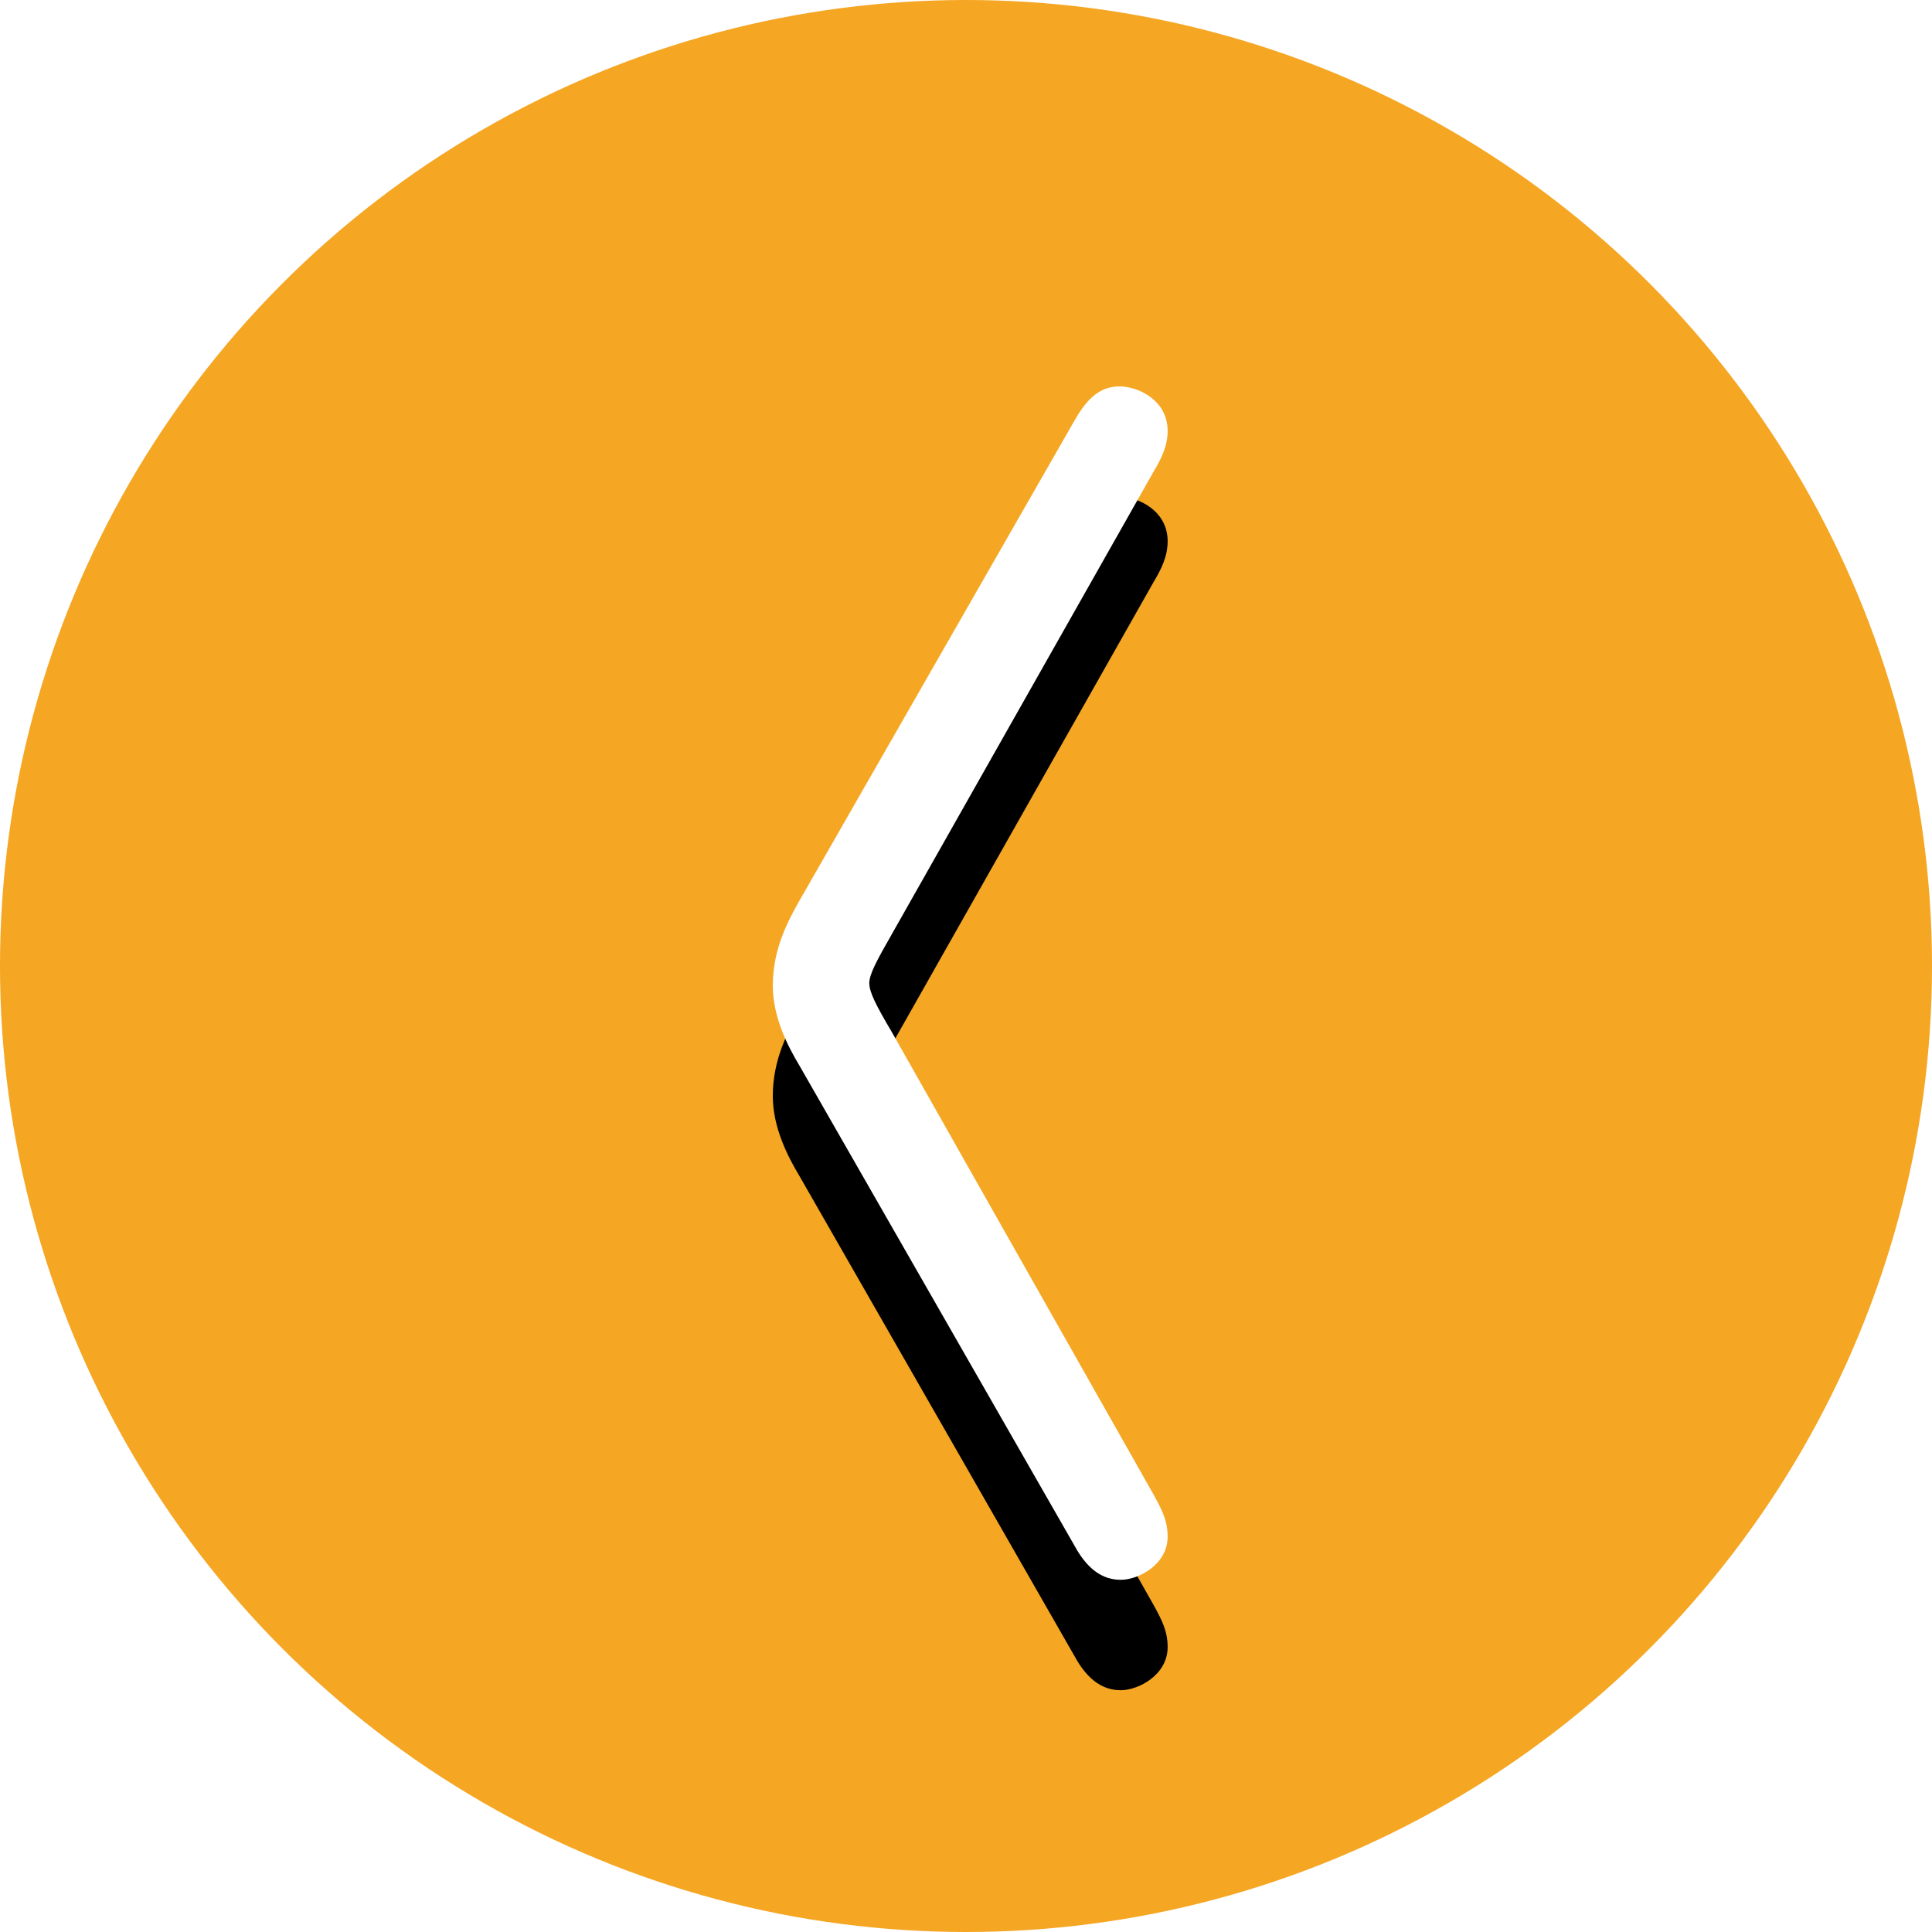
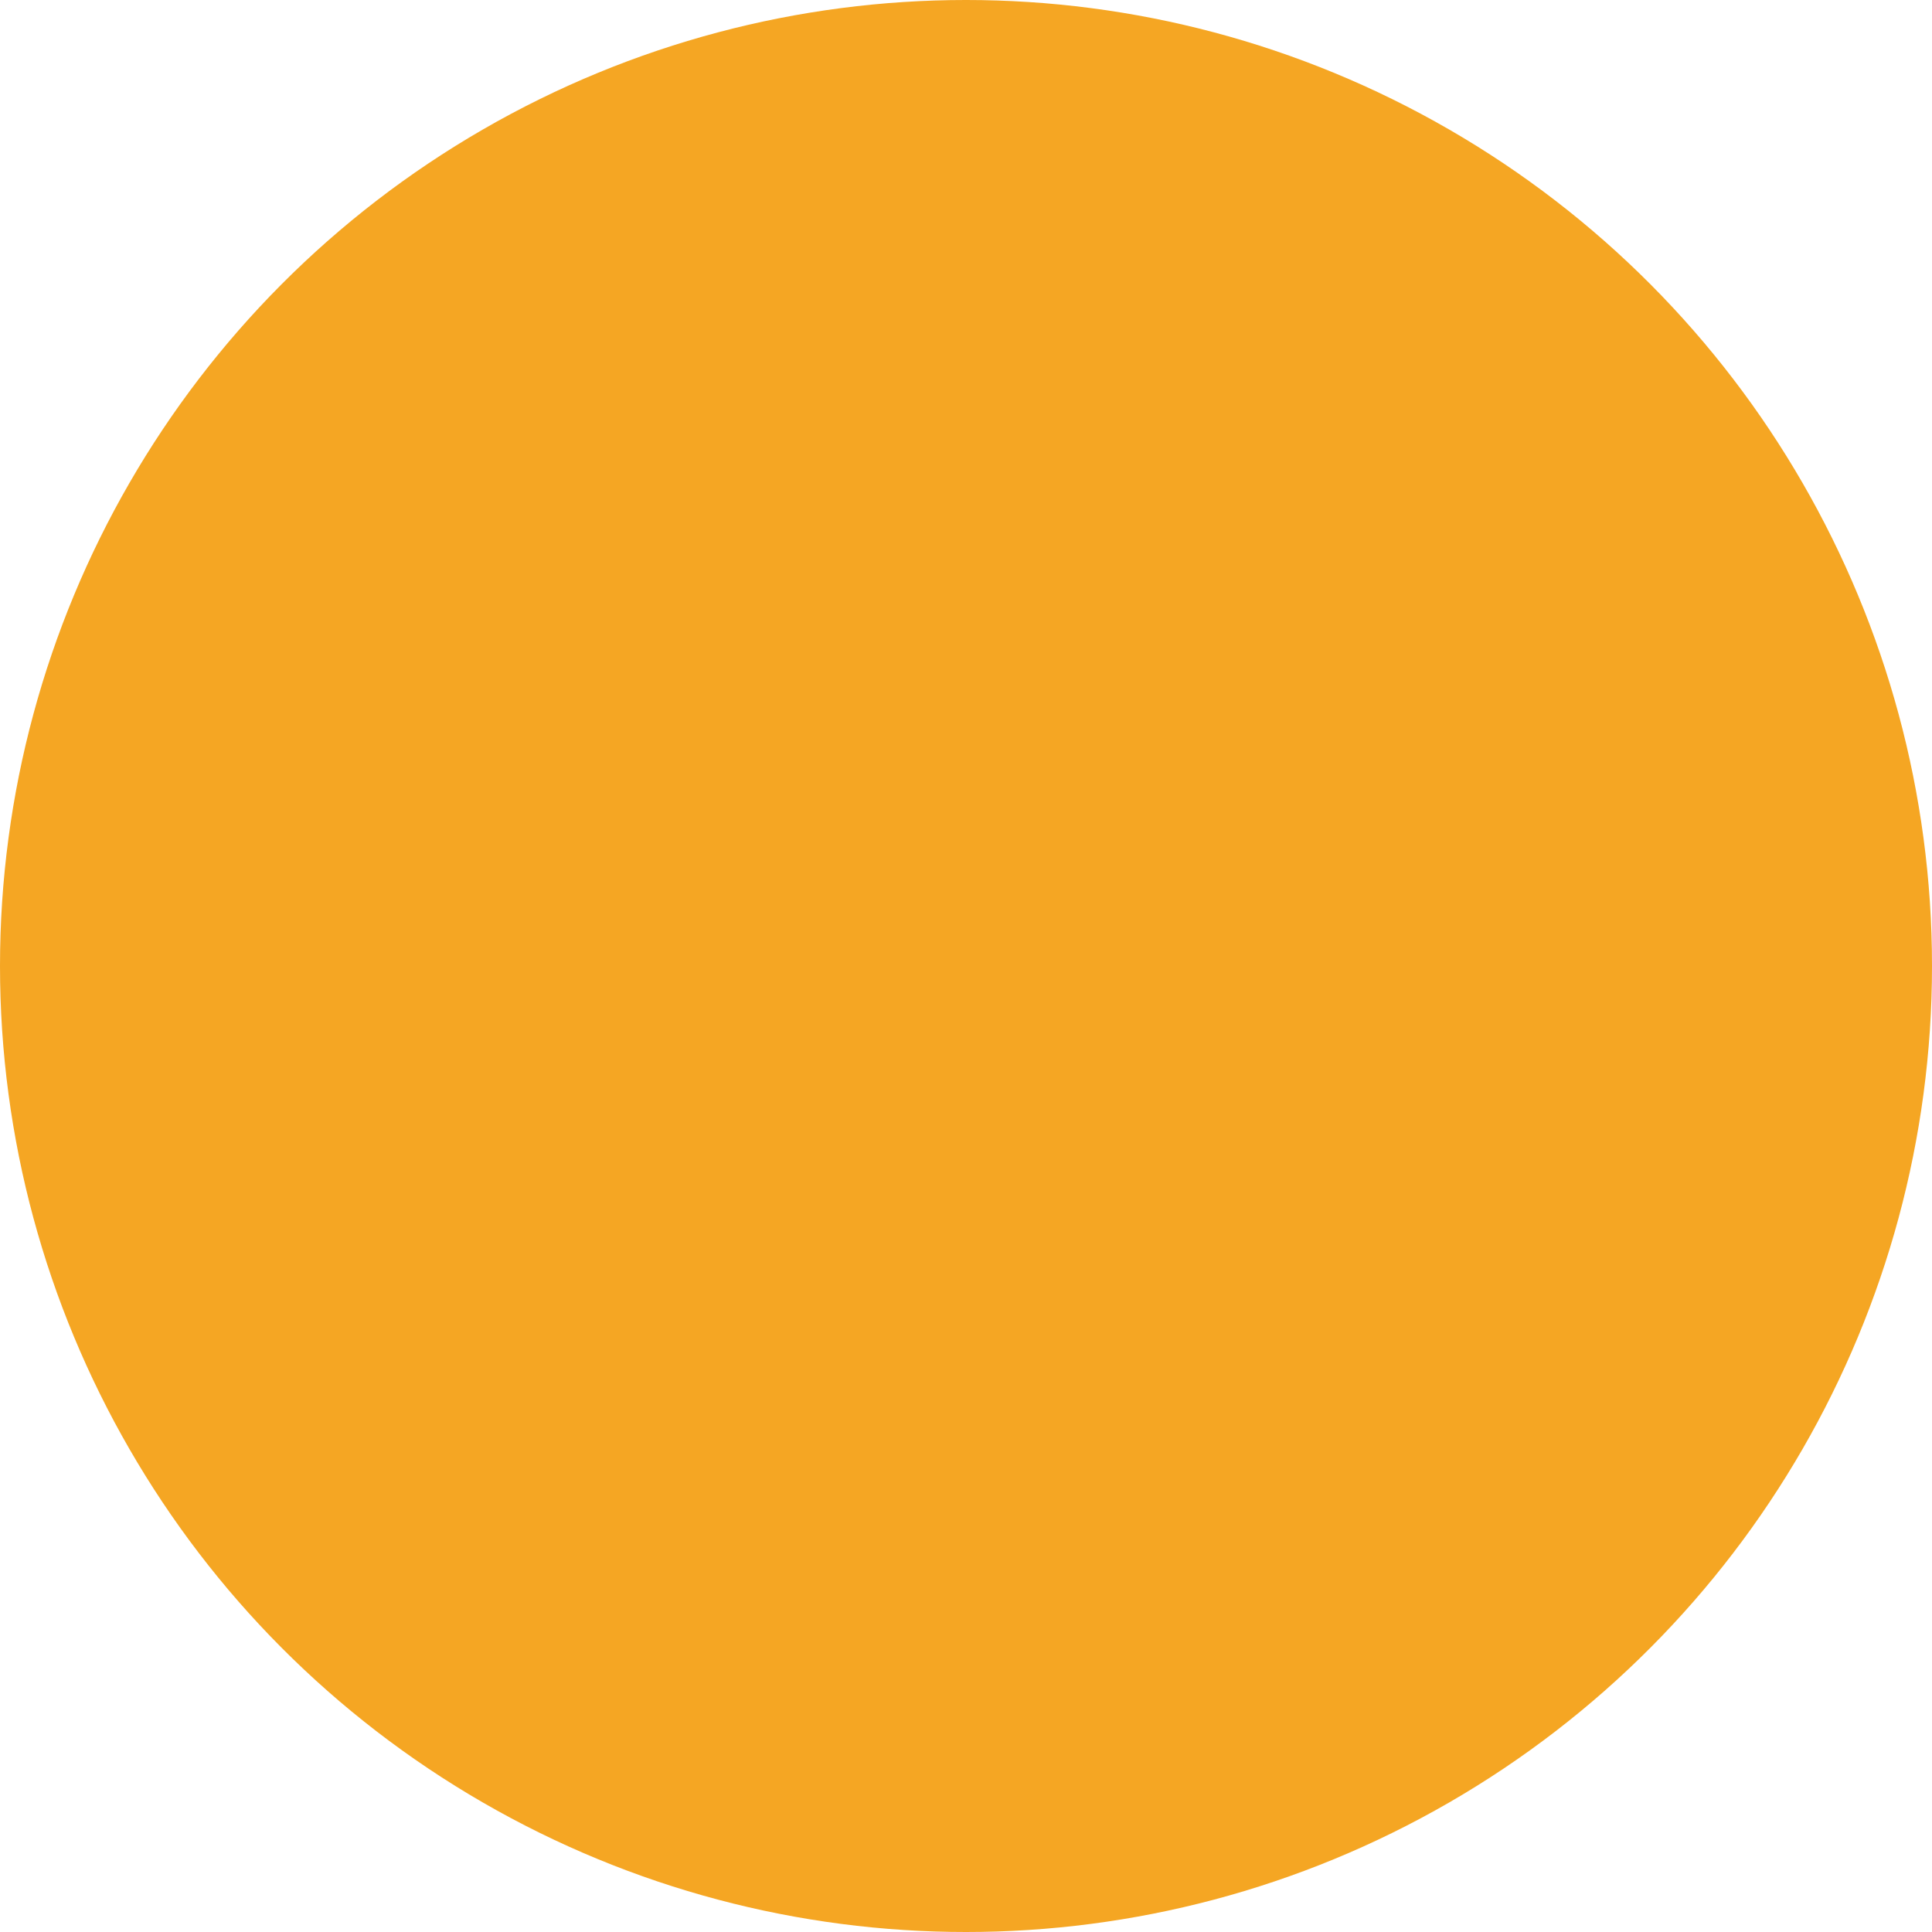
<svg xmlns="http://www.w3.org/2000/svg" xmlns:xlink="http://www.w3.org/1999/xlink" width="35px" height="35px" viewBox="0 0 35 35" version="1.1">
  <title>LastMonth</title>
  <desc>Created with Sketch.</desc>
  <defs>
-     <path d="M16.162,18.707 L20.9,27.079 C21.038,27.332 21.153,27.539 21.153,27.838 C21.153,28.344 20.624,28.62 20.302,28.62 C19.865,28.62 19.612,28.275 19.451,27.976 L14.483,19.305 C14.276,18.96 14,18.431 14,17.856 C14,17.189 14.276,16.683 14.483,16.315 L19.451,7.644 C19.658,7.276 19.888,7 20.279,7 C20.624,7 21.153,7.253 21.153,7.805 C21.153,8.081 21.038,8.311 20.9,8.541 L16.162,16.913 C15.886,17.396 15.748,17.649 15.748,17.81 C15.748,17.971 15.863,18.201 16.162,18.707 Z" id="path-1" />
    <filter x="-55.9%" y="-9.3%" width="211.8%" height="137.0%" filterUnits="objectBoundingBox" id="filter-2">
      <feOffset dx="0" dy="2" in="SourceAlpha" result="shadowOffsetOuter1" />
      <feGaussianBlur stdDeviation="1" in="shadowOffsetOuter1" result="shadowBlurOuter1" />
      <feColorMatrix values="0 0 0 0 0   0 0 0 0 0   0 0 0 0 0  0 0 0 0.5 0" type="matrix" in="shadowBlurOuter1" />
    </filter>
  </defs>
  <g id="カレンダー" stroke="none" stroke-width="1" fill="none" fill-rule="evenodd">
    <g id="Artboard" transform="translate(-208, -140)">
      <g id="LastMonth" transform="translate(208, 140)">
        <circle id="Oval" fill="#F5A623" cx="17.5" cy="17.5" r="17.5" />
        <g id="〈">
          <use fill="black" fill-opacity="1" filter="url(#filter-2)" xlink:href="#path-1" />
          <use fill="#FFFFFF" fill-rule="evenodd" xlink:href="#path-1" />
        </g>
      </g>
    </g>
  </g>
</svg>